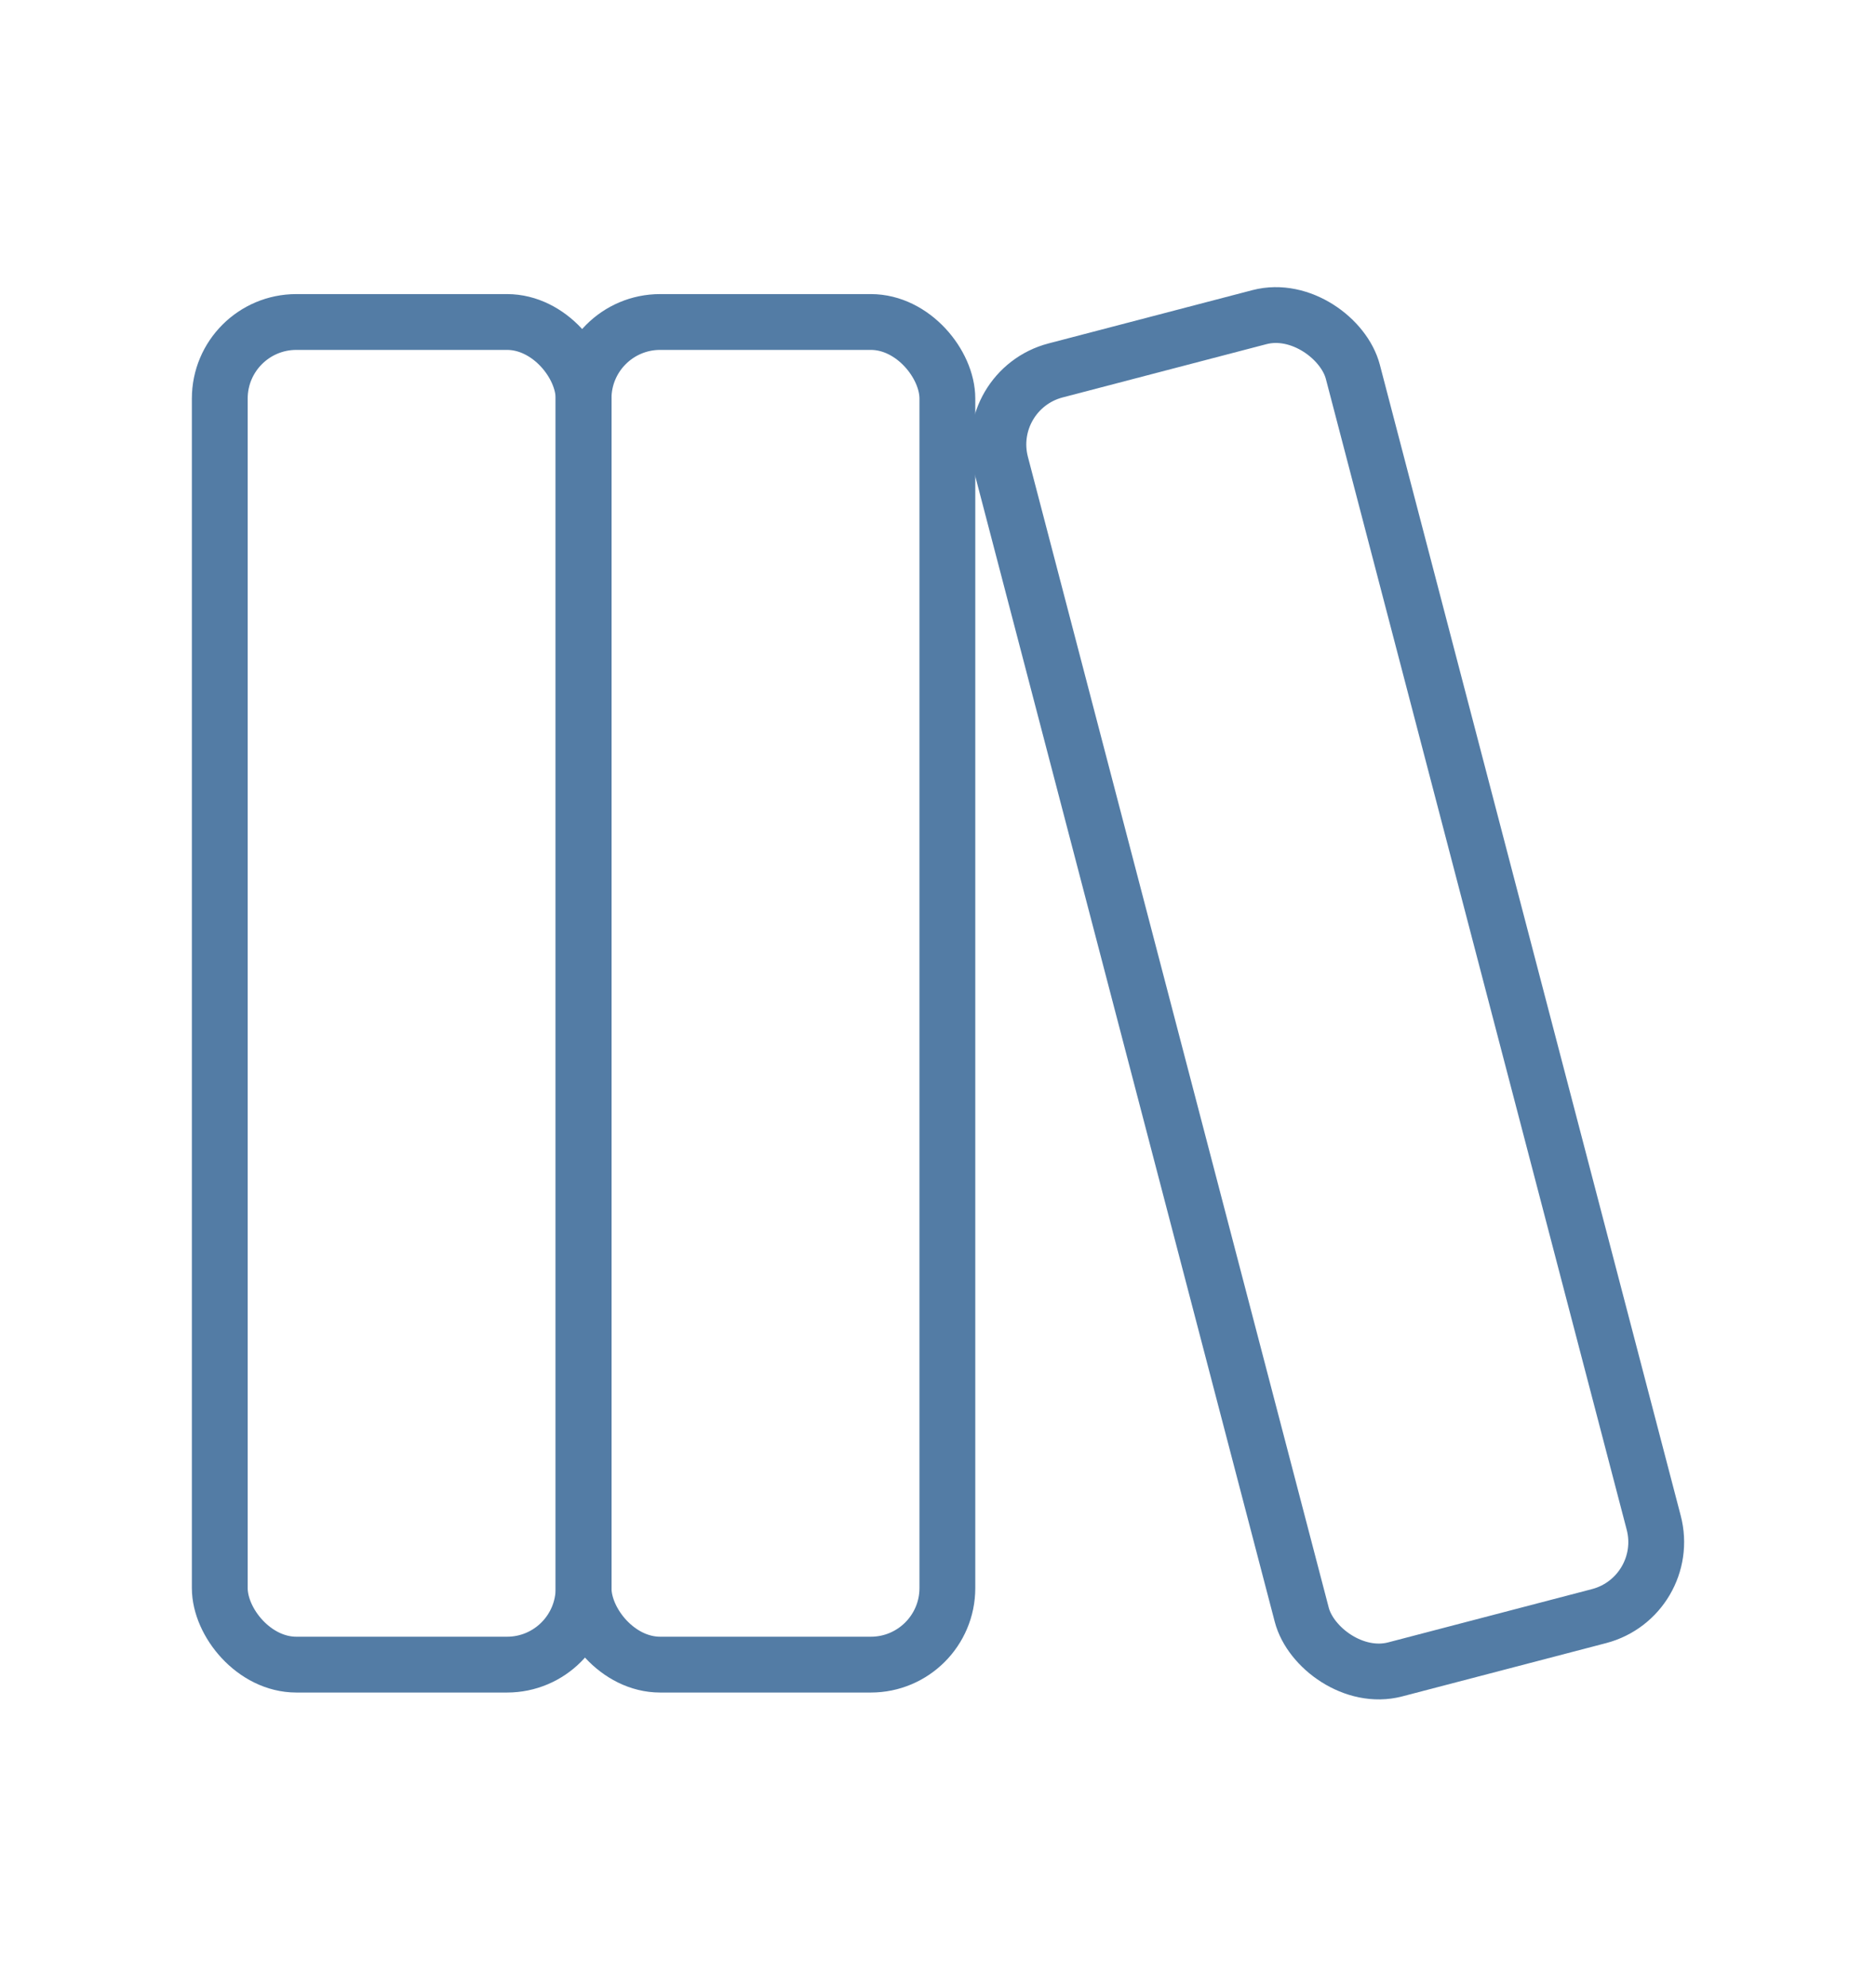
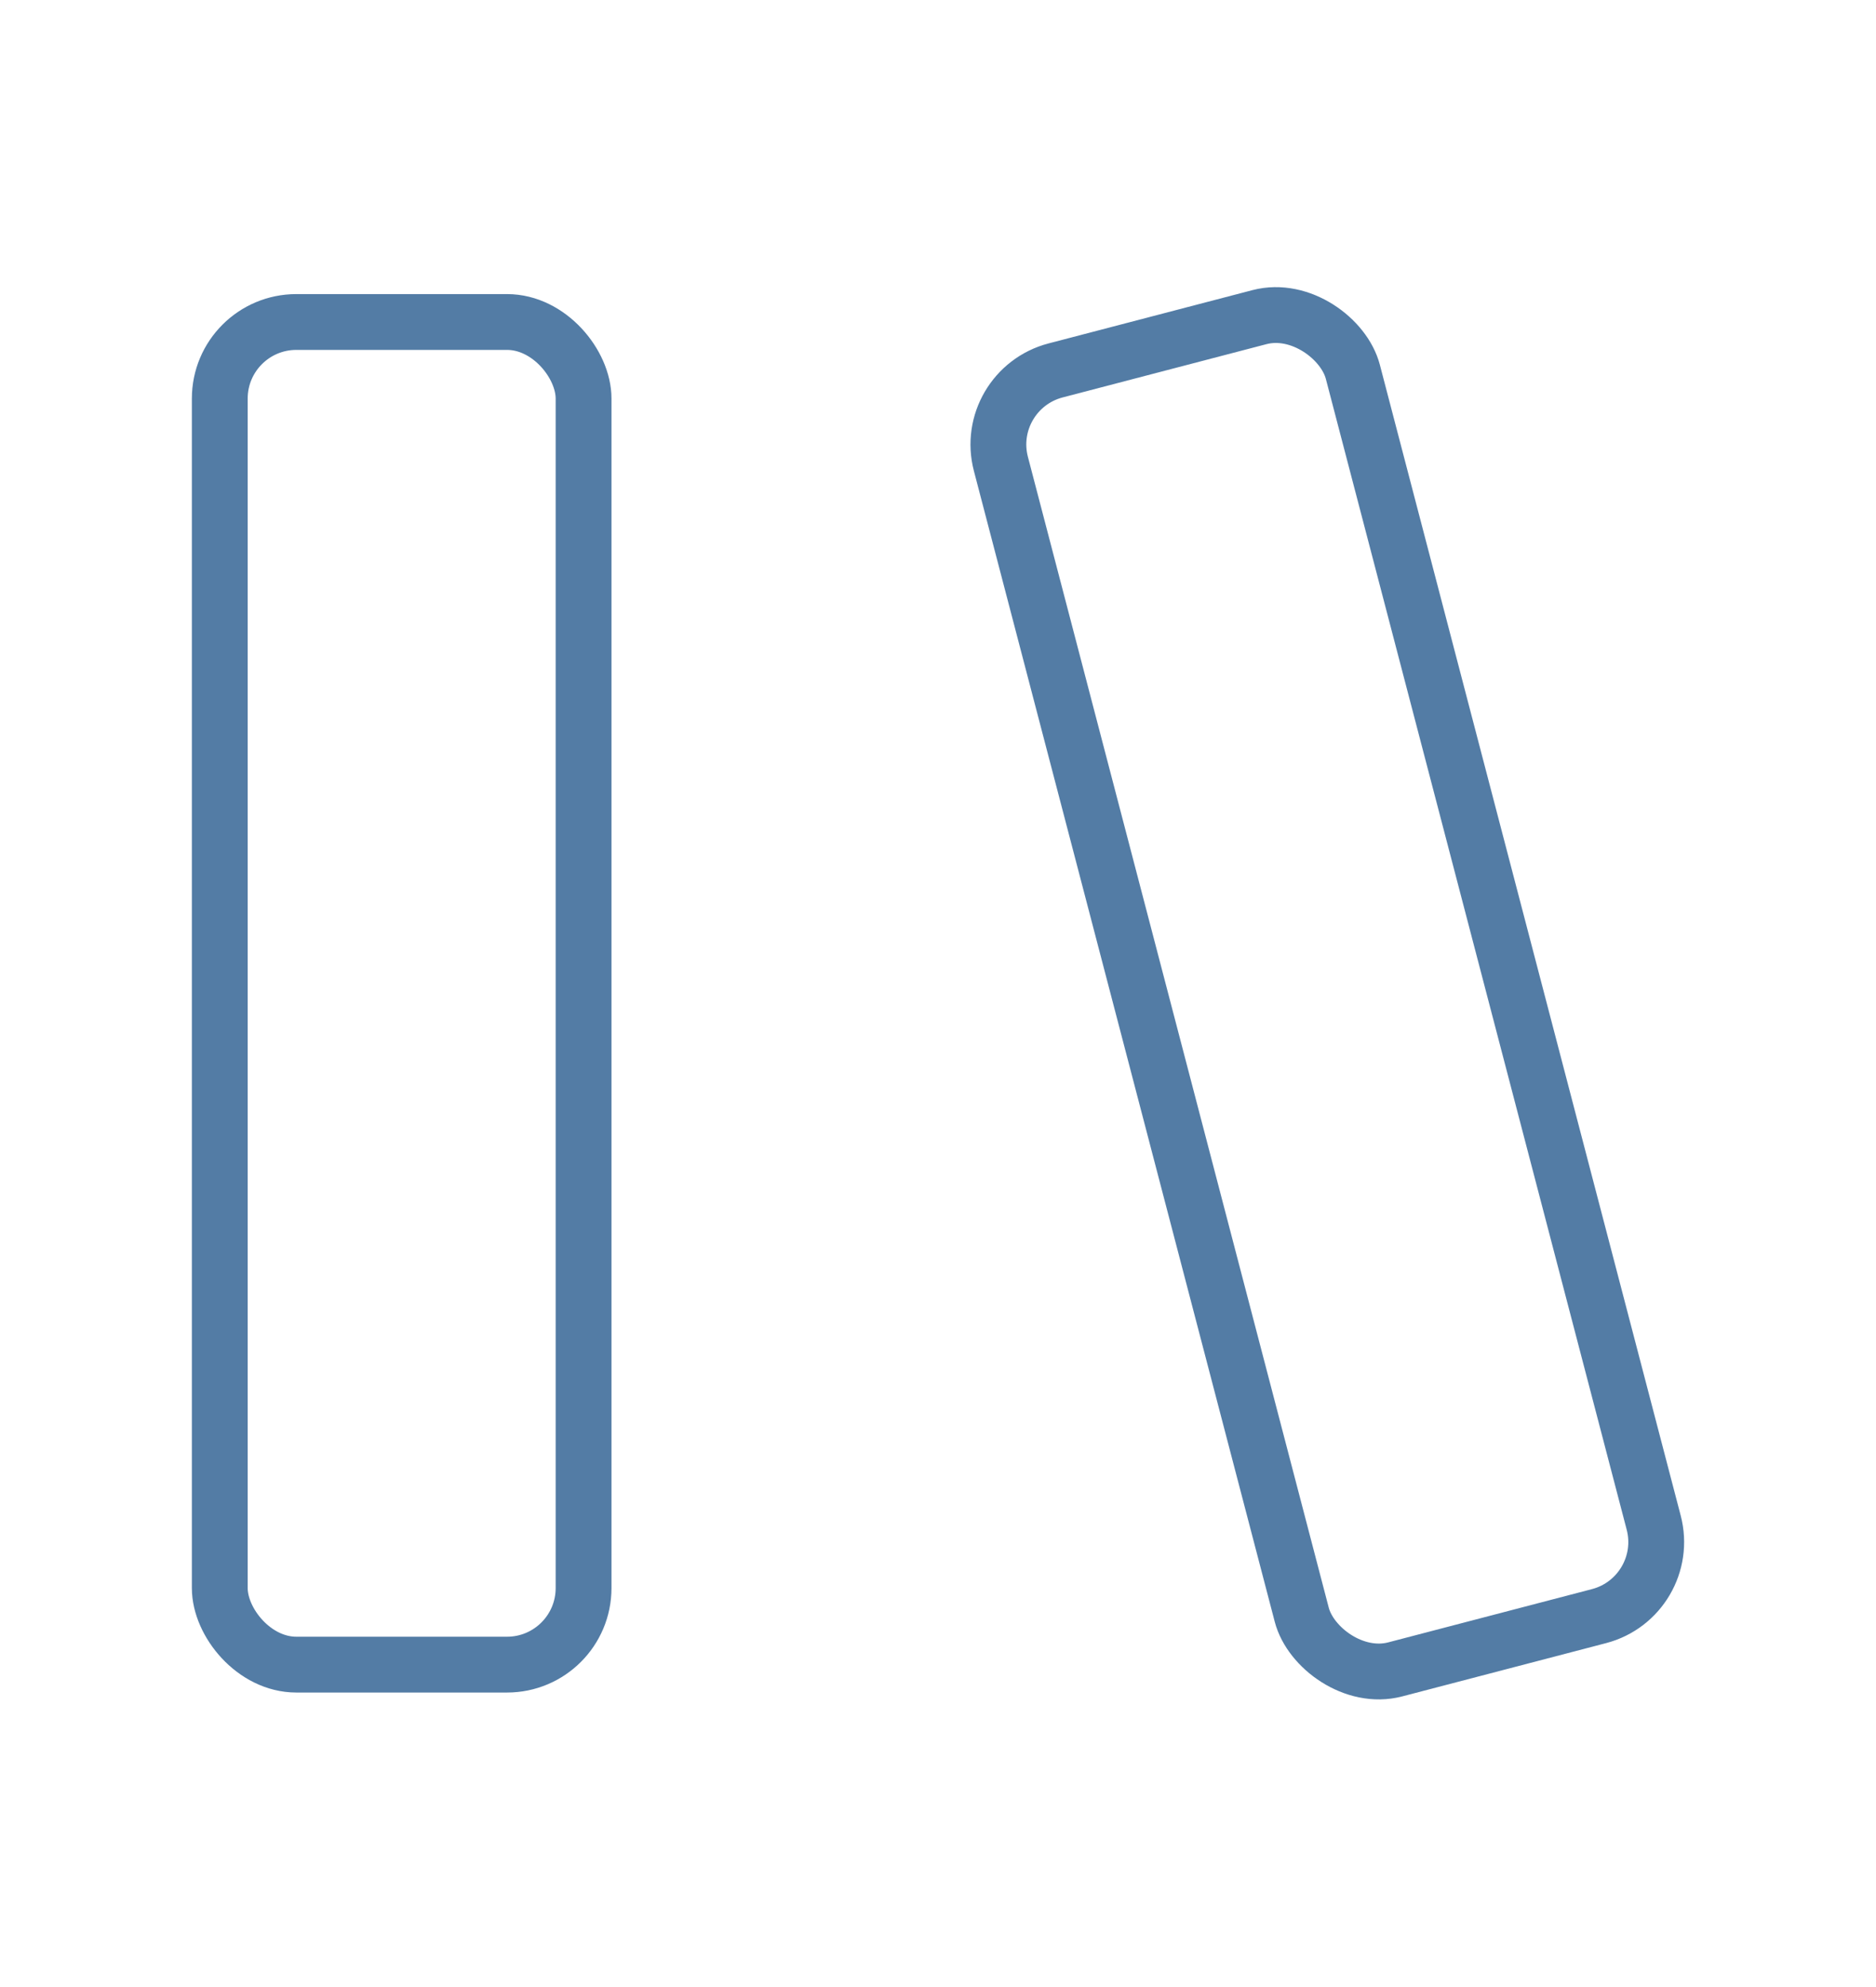
<svg xmlns="http://www.w3.org/2000/svg" id="Layer_1" data-name="Layer 1" viewBox="0 0 235.25 249.13">
  <defs>
    <style>
      .cls-1 {
        fill: none;
        stroke: #537ca5;
        stroke-linecap: round;
        stroke-linejoin: round;
        stroke-width: 7px;
      }
    </style>
  </defs>
  <rect class="cls-1" x="27.56" y="40.38" width="45.62" height="168.37" rx="9.6" ry="9.6" />
-   <rect class="cls-1" x="73.18" y="40.38" width="45.62" height="168.37" rx="9.6" ry="9.6" />
  <rect class="cls-1" x="143.63" y="40.38" width="45.62" height="168.37" rx="9.6" ry="9.6" transform="translate(-26.09 46.14) rotate(-14.65)" />
</svg>